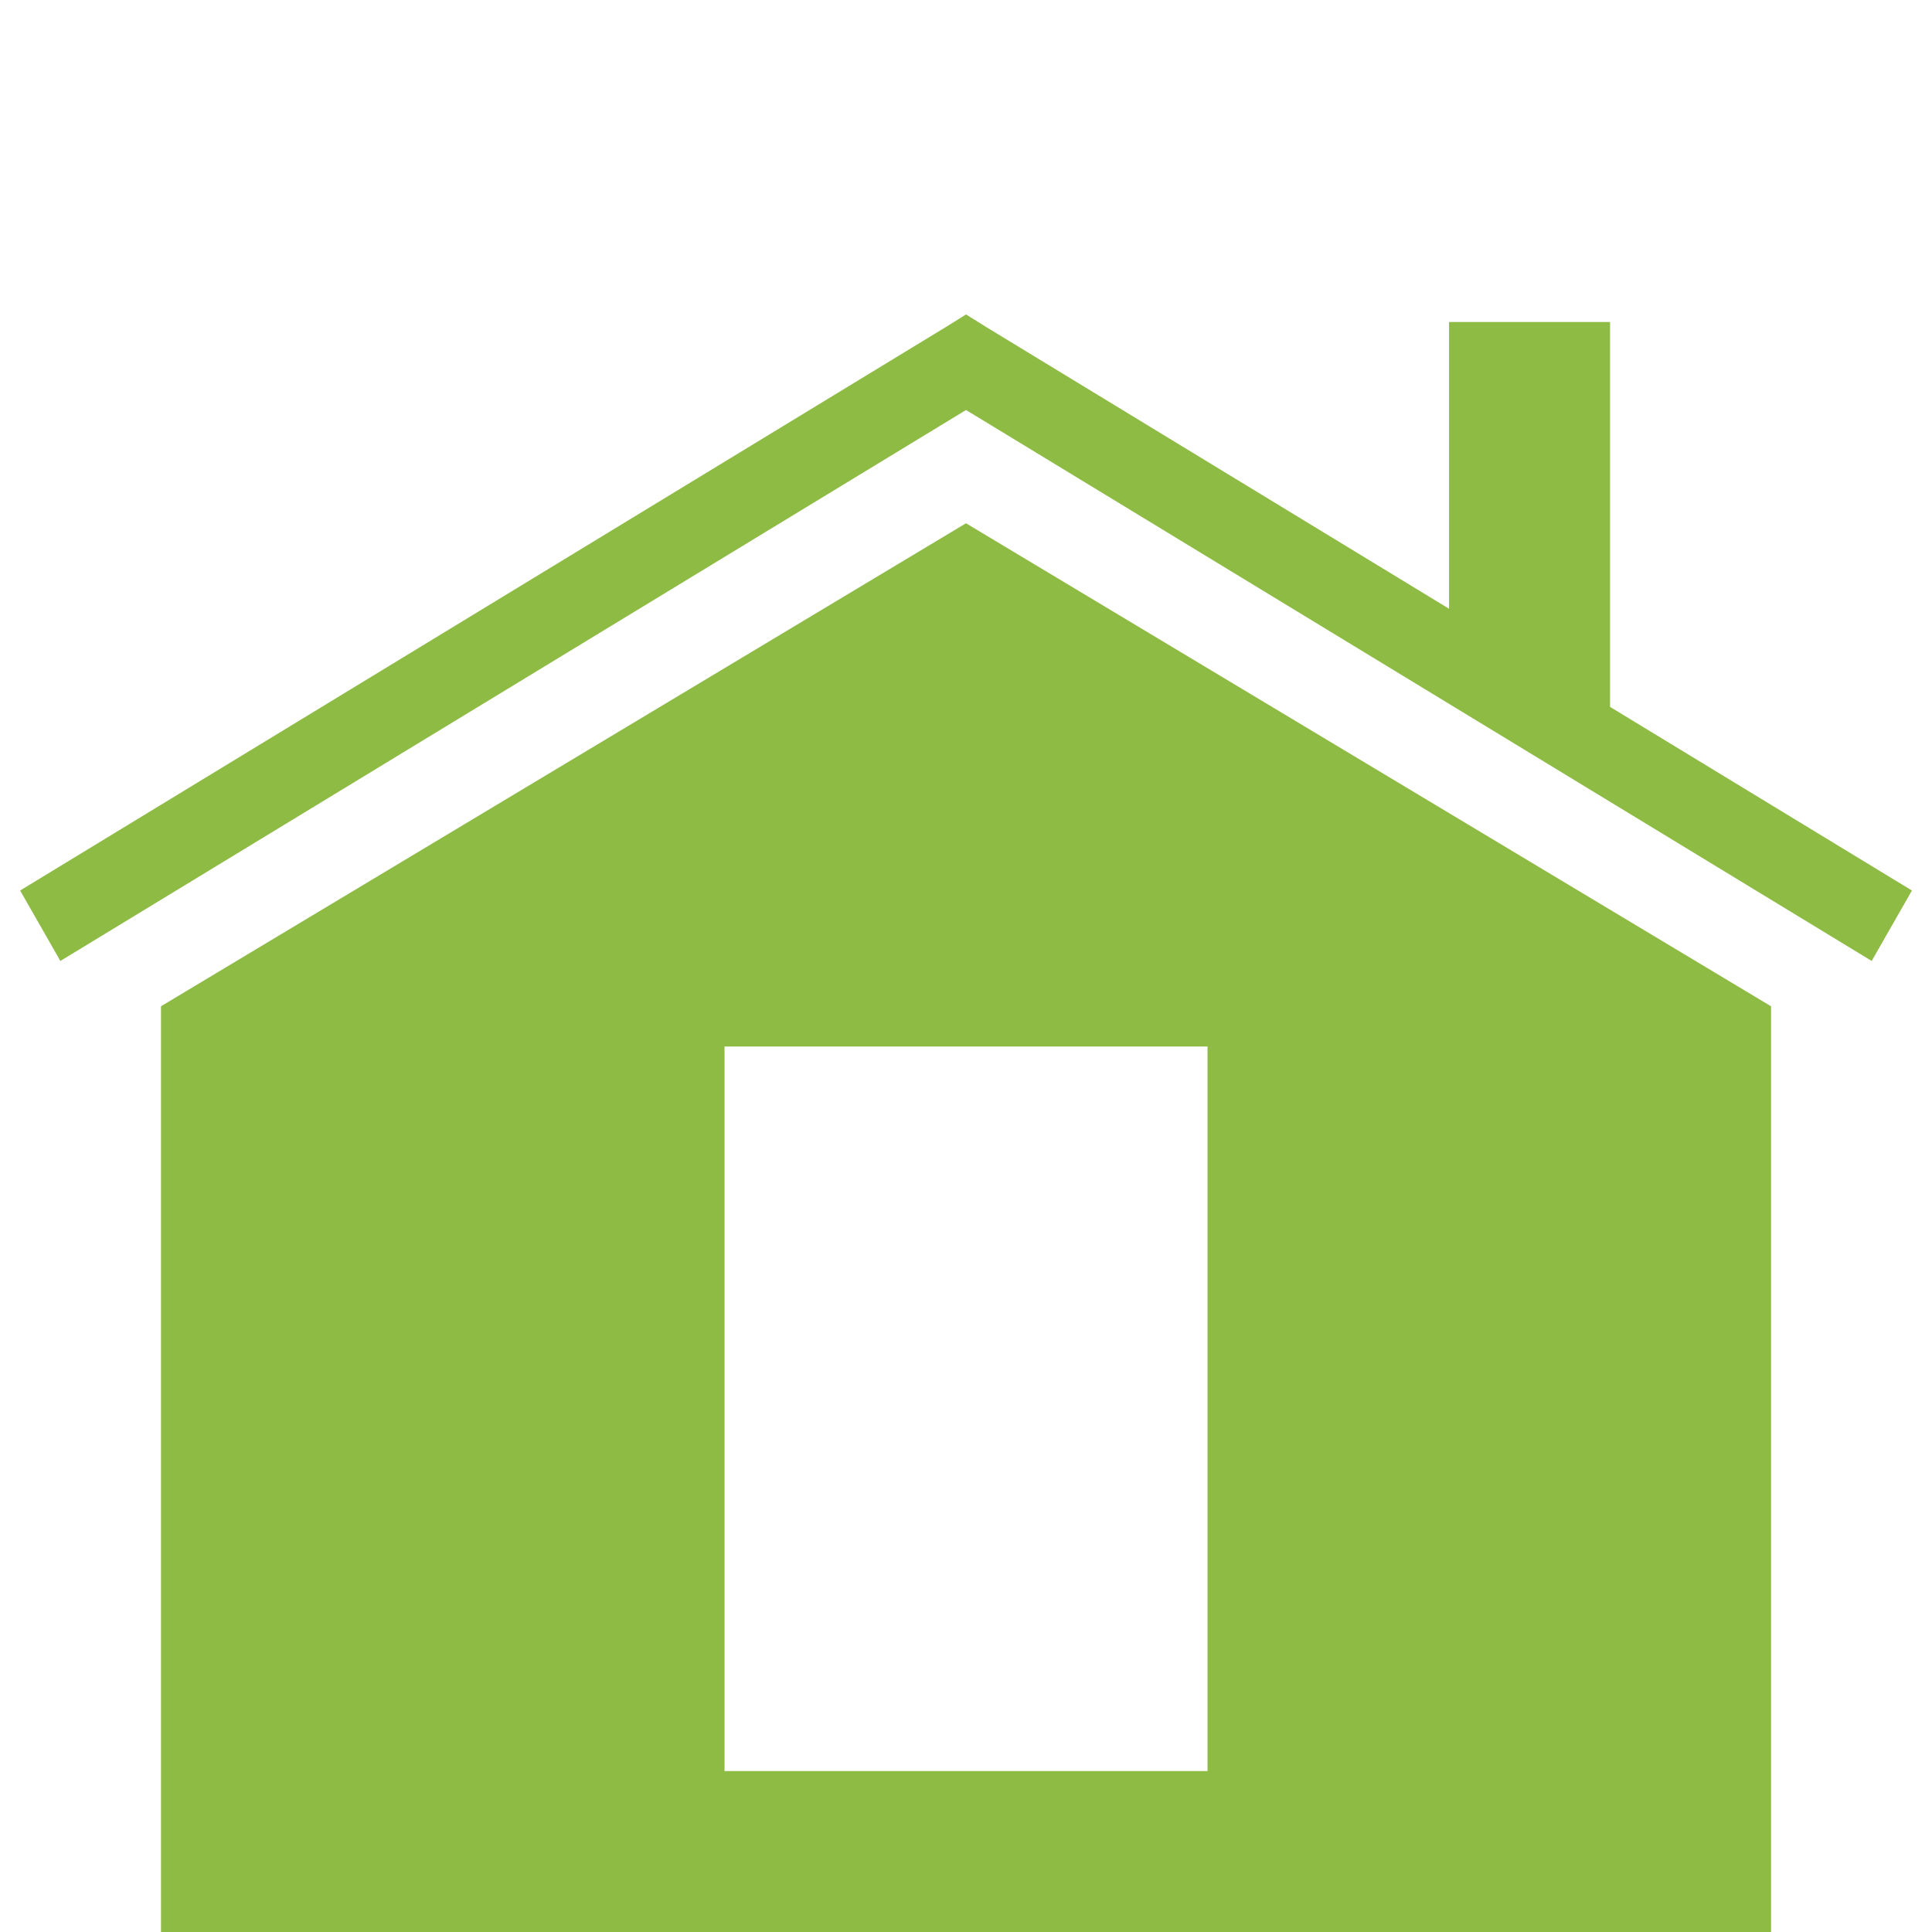
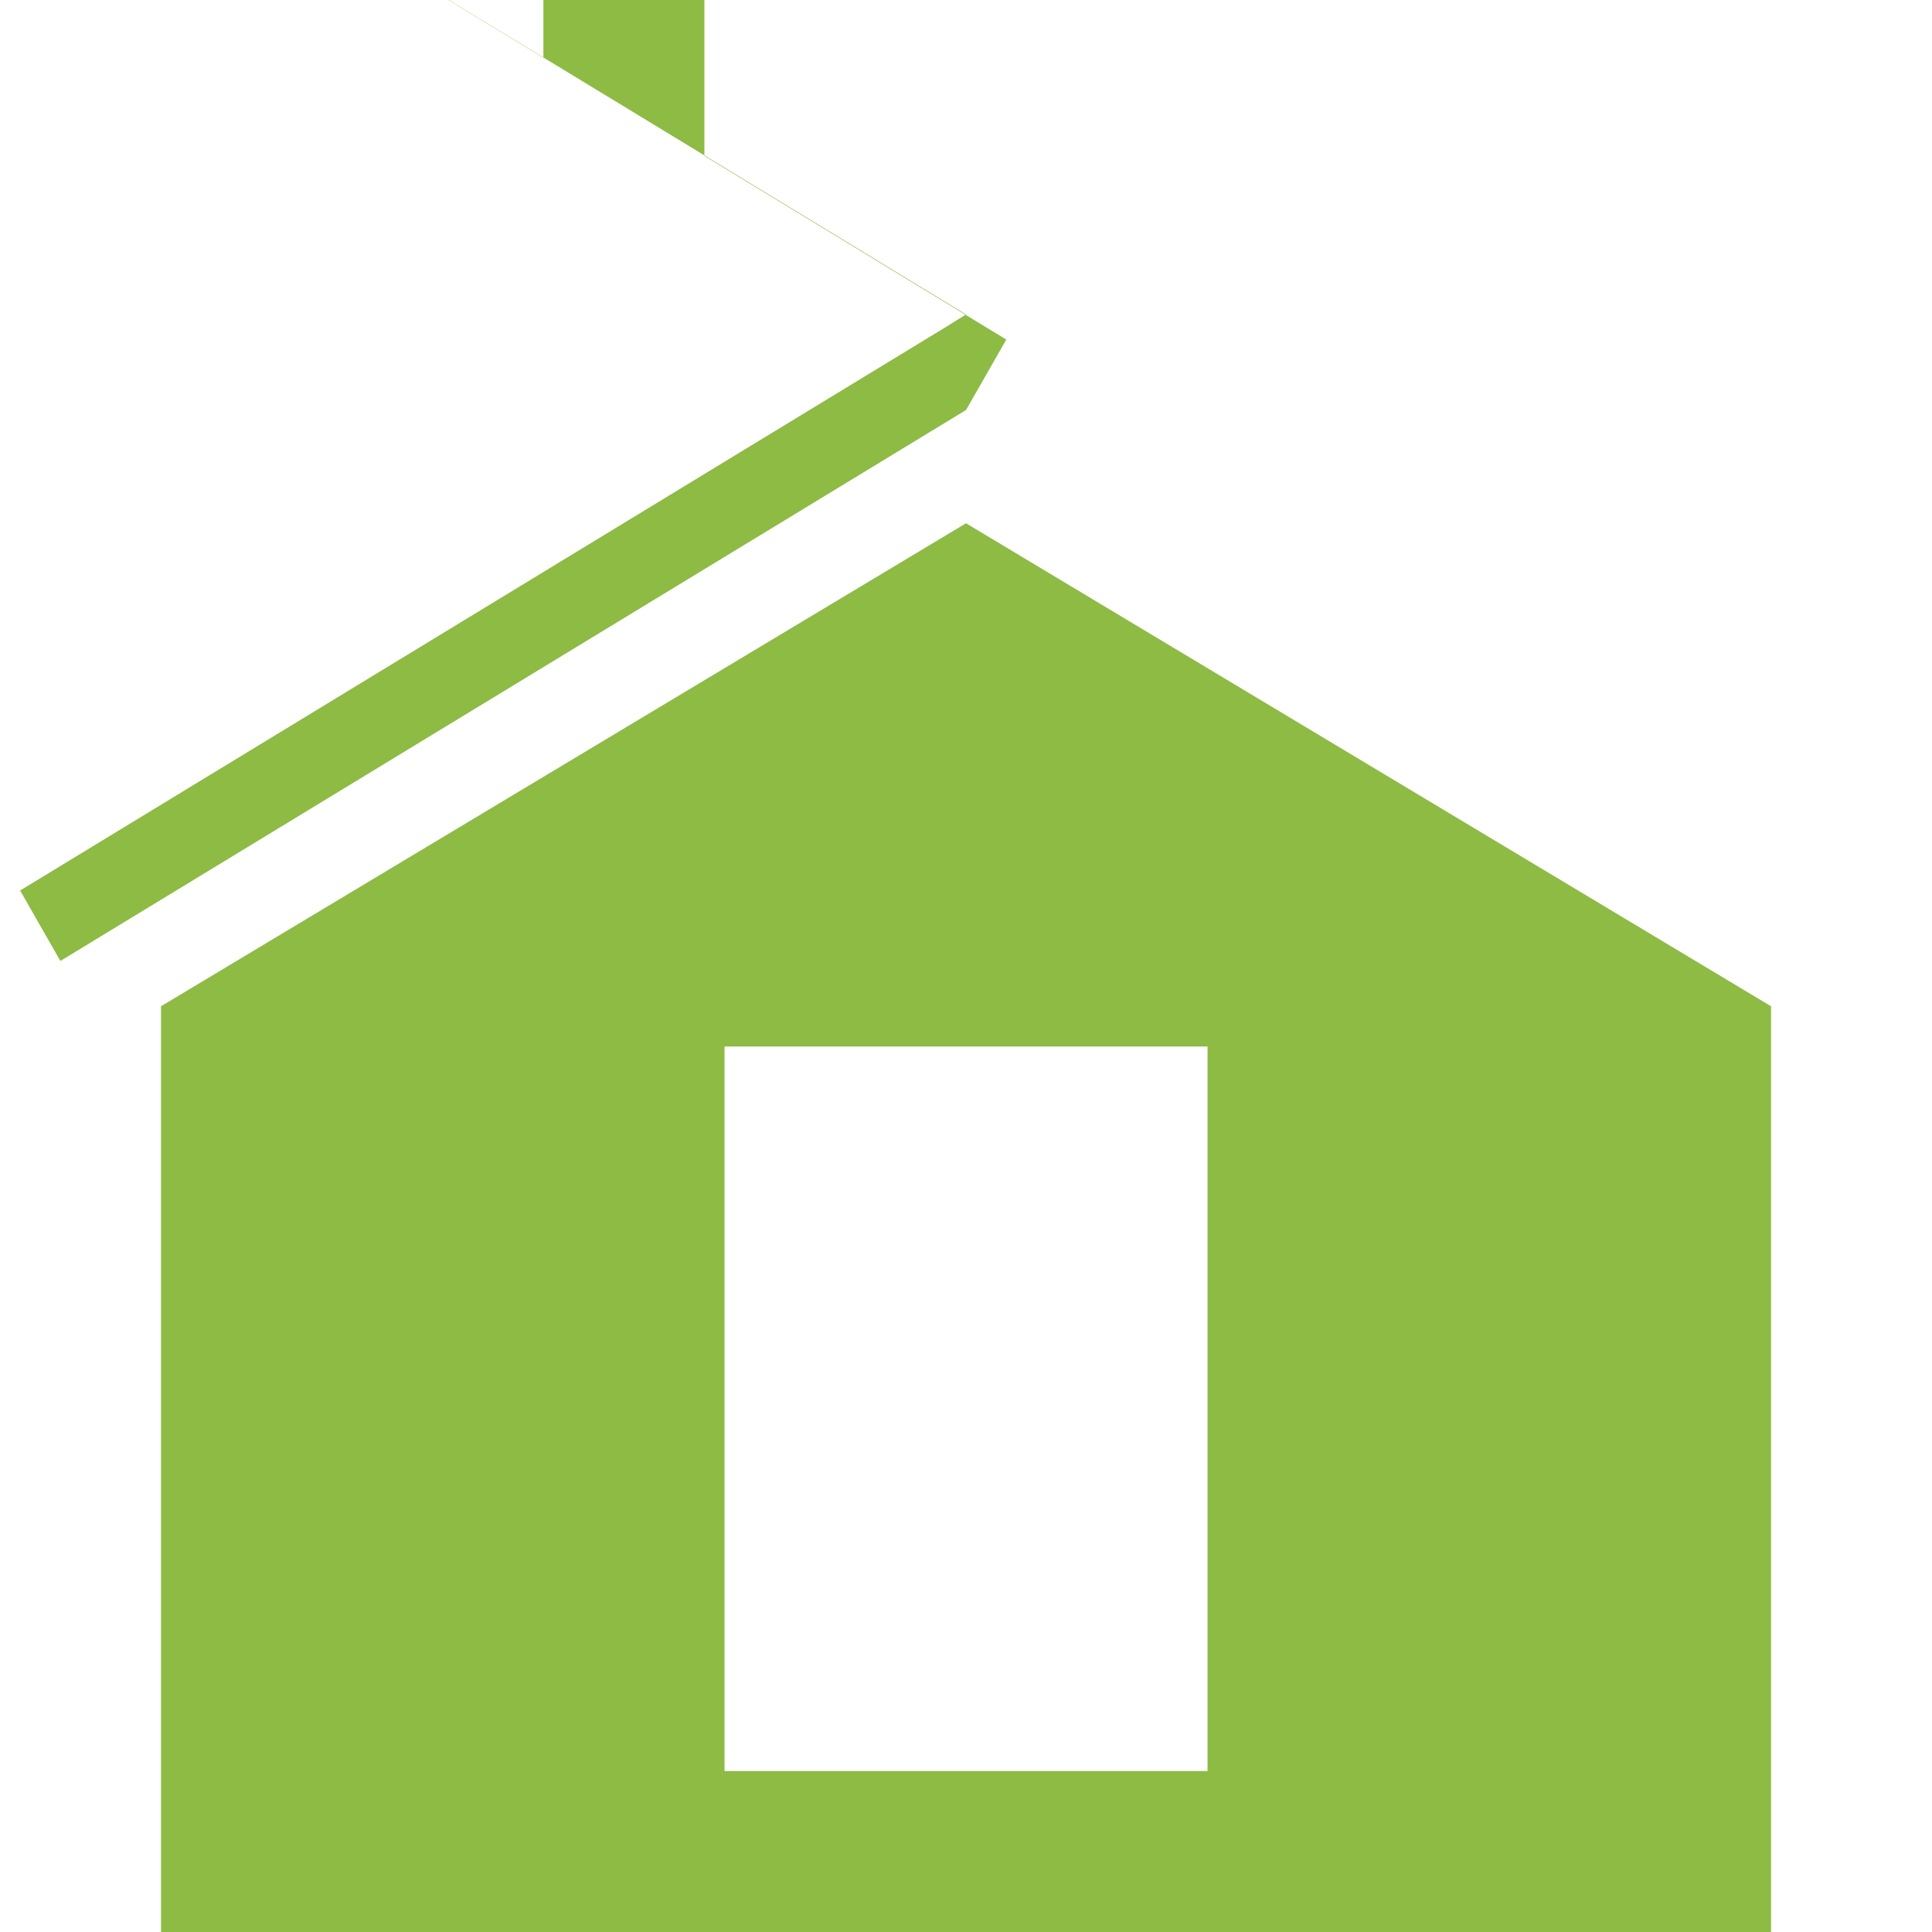
<svg xmlns="http://www.w3.org/2000/svg" viewBox="0,0,256,256" width="144px" height="144px" fill-rule="nonzero">
  <g fill="#8dbb44" fill-rule="nonzero" stroke="none" stroke-width="1" stroke-linecap="butt" stroke-linejoin="miter" stroke-miterlimit="10" stroke-dasharray="" stroke-dashoffset="0" font-family="none" font-weight="none" font-size="none" text-anchor="none" style="mix-blend-mode: normal">
    <g transform="scale(10.667,10.667)">
-       <path d="M12,3.906l-0.25,0.156l-11.5,7l0.5,0.875l11.25,-6.844l11.25,6.844l0.5,-0.875l-3.75,-2.281v-4.781h-2v3.562l-5.75,-3.5zM12,6.5l-10,6v11.5h20v-11.5zM9,13h6v9h-6z" />
+       <path d="M12,3.906l-0.25,0.156l-11.5,7l0.5,0.875l11.25,-6.844l0.5,-0.875l-3.75,-2.281v-4.781h-2v3.562l-5.75,-3.5zM12,6.5l-10,6v11.5h20v-11.5zM9,13h6v9h-6z" />
    </g>
  </g>
</svg>